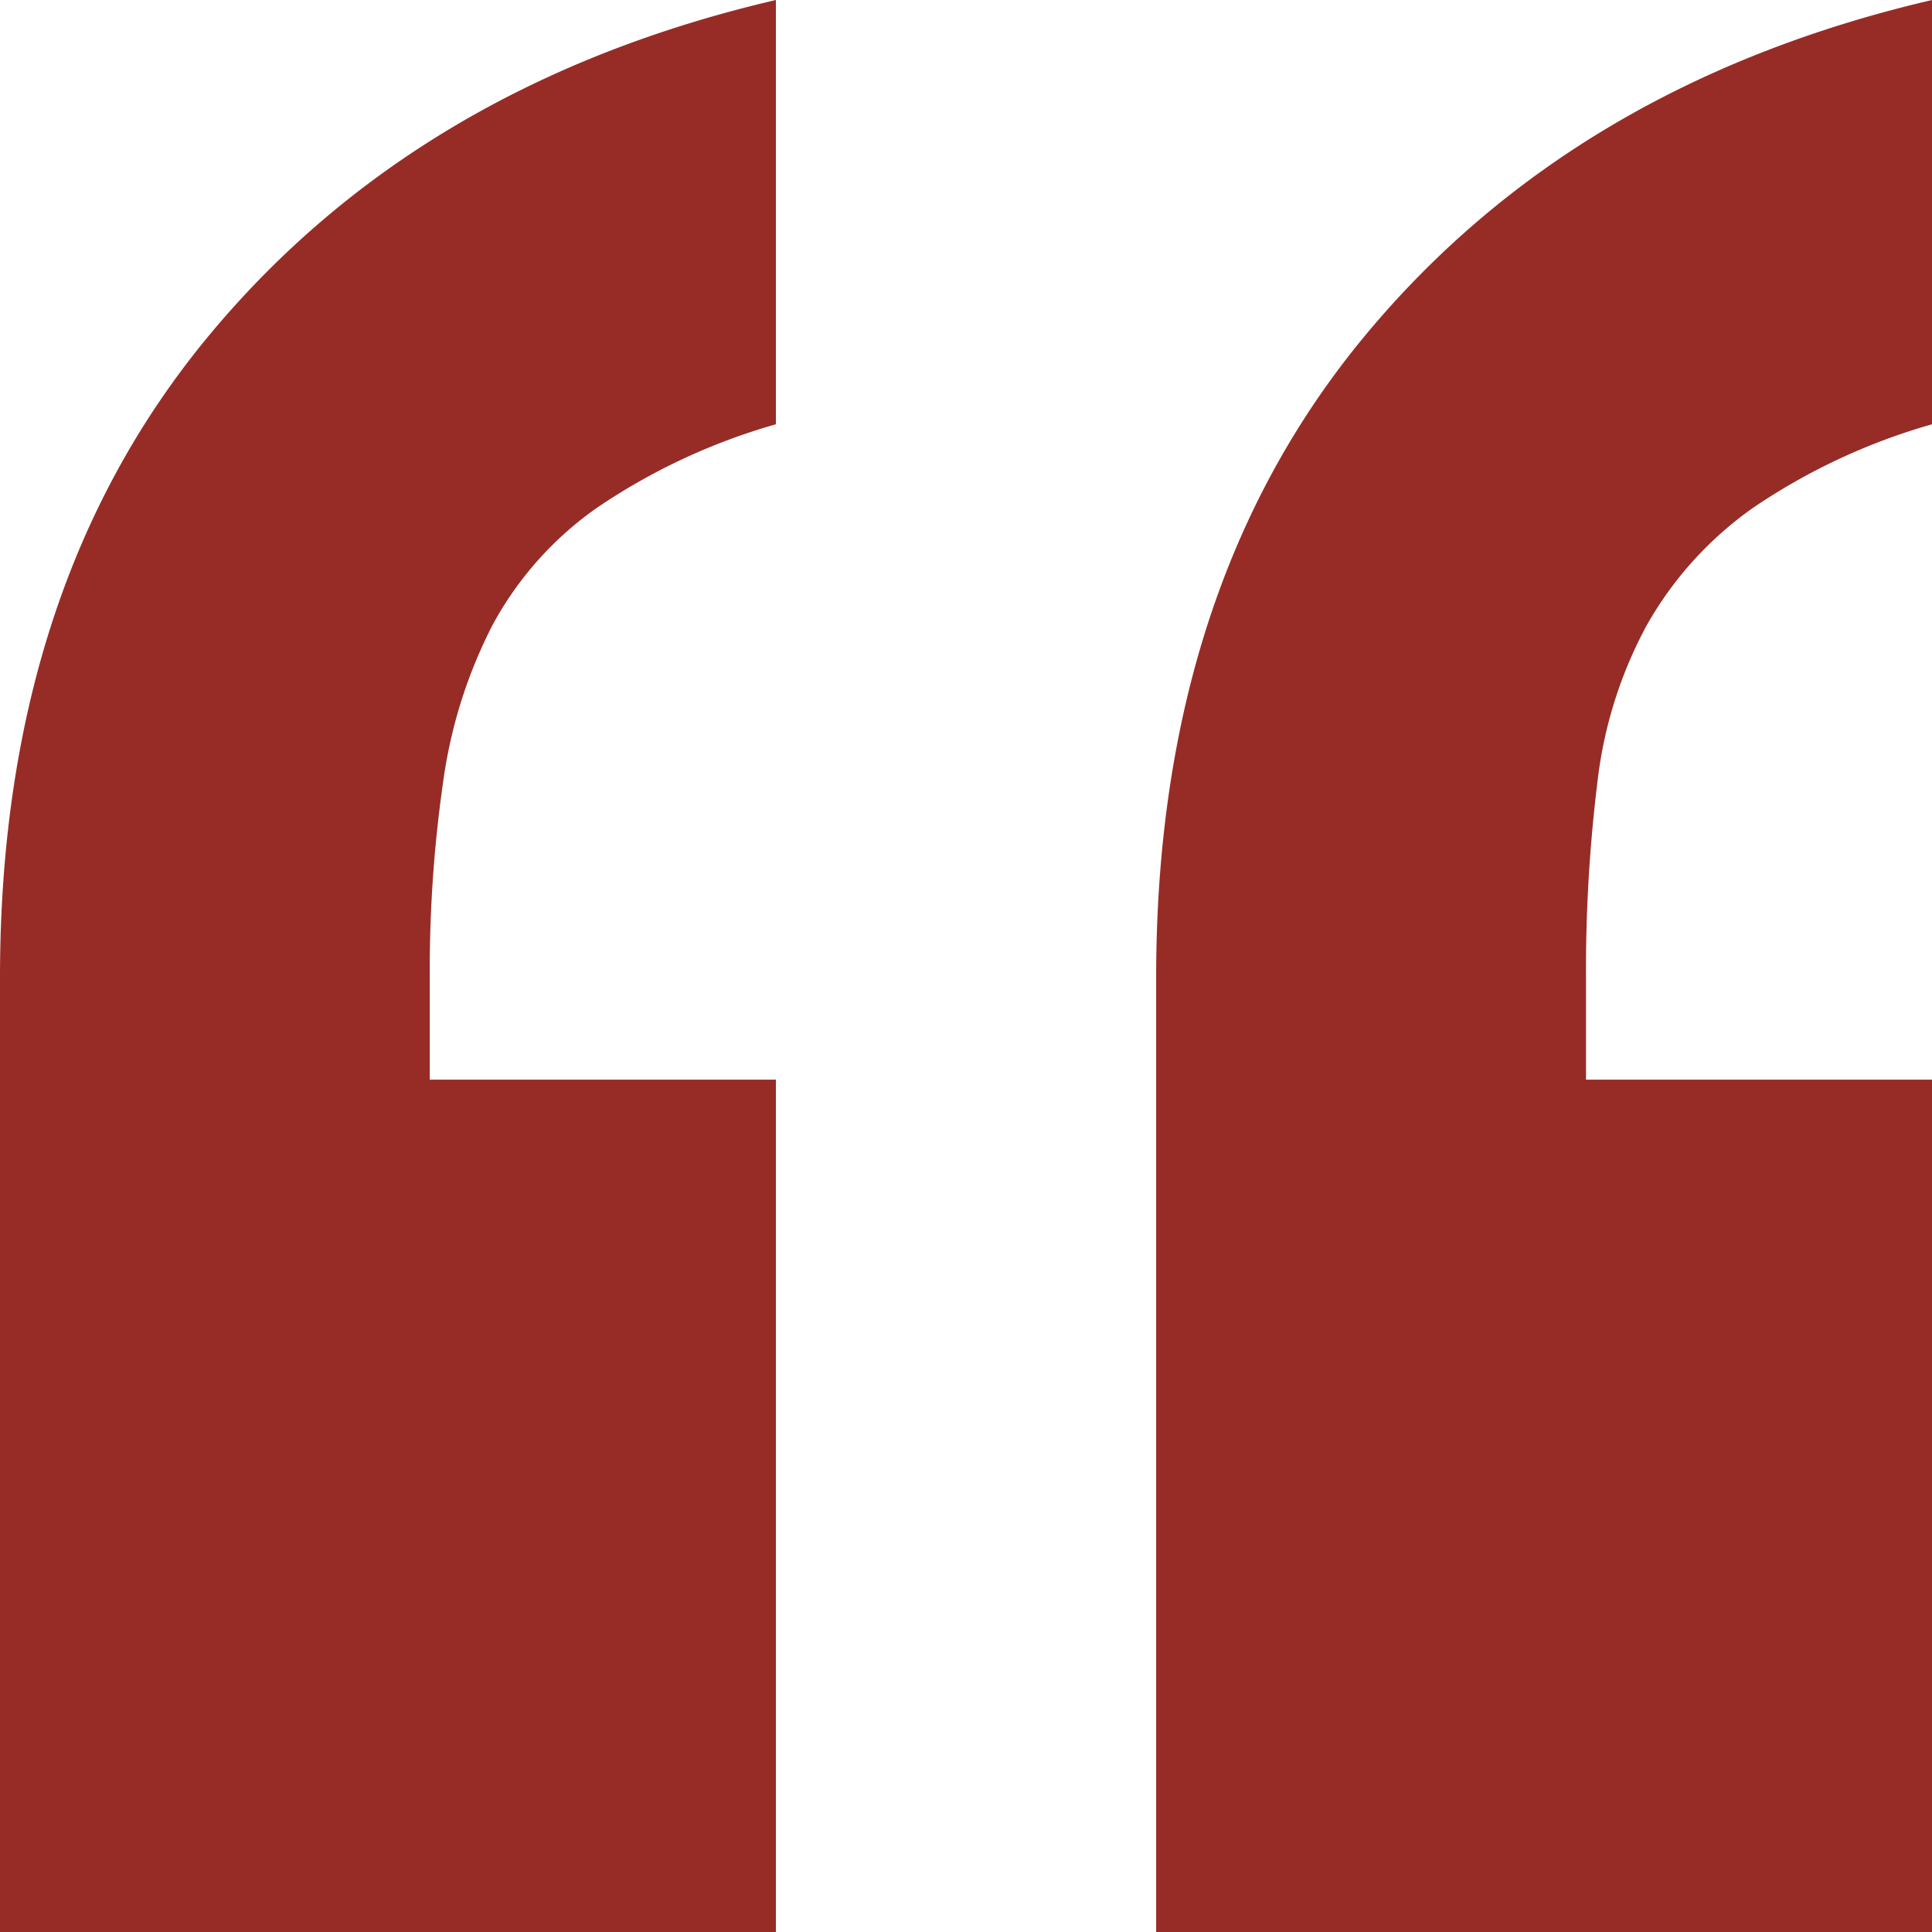
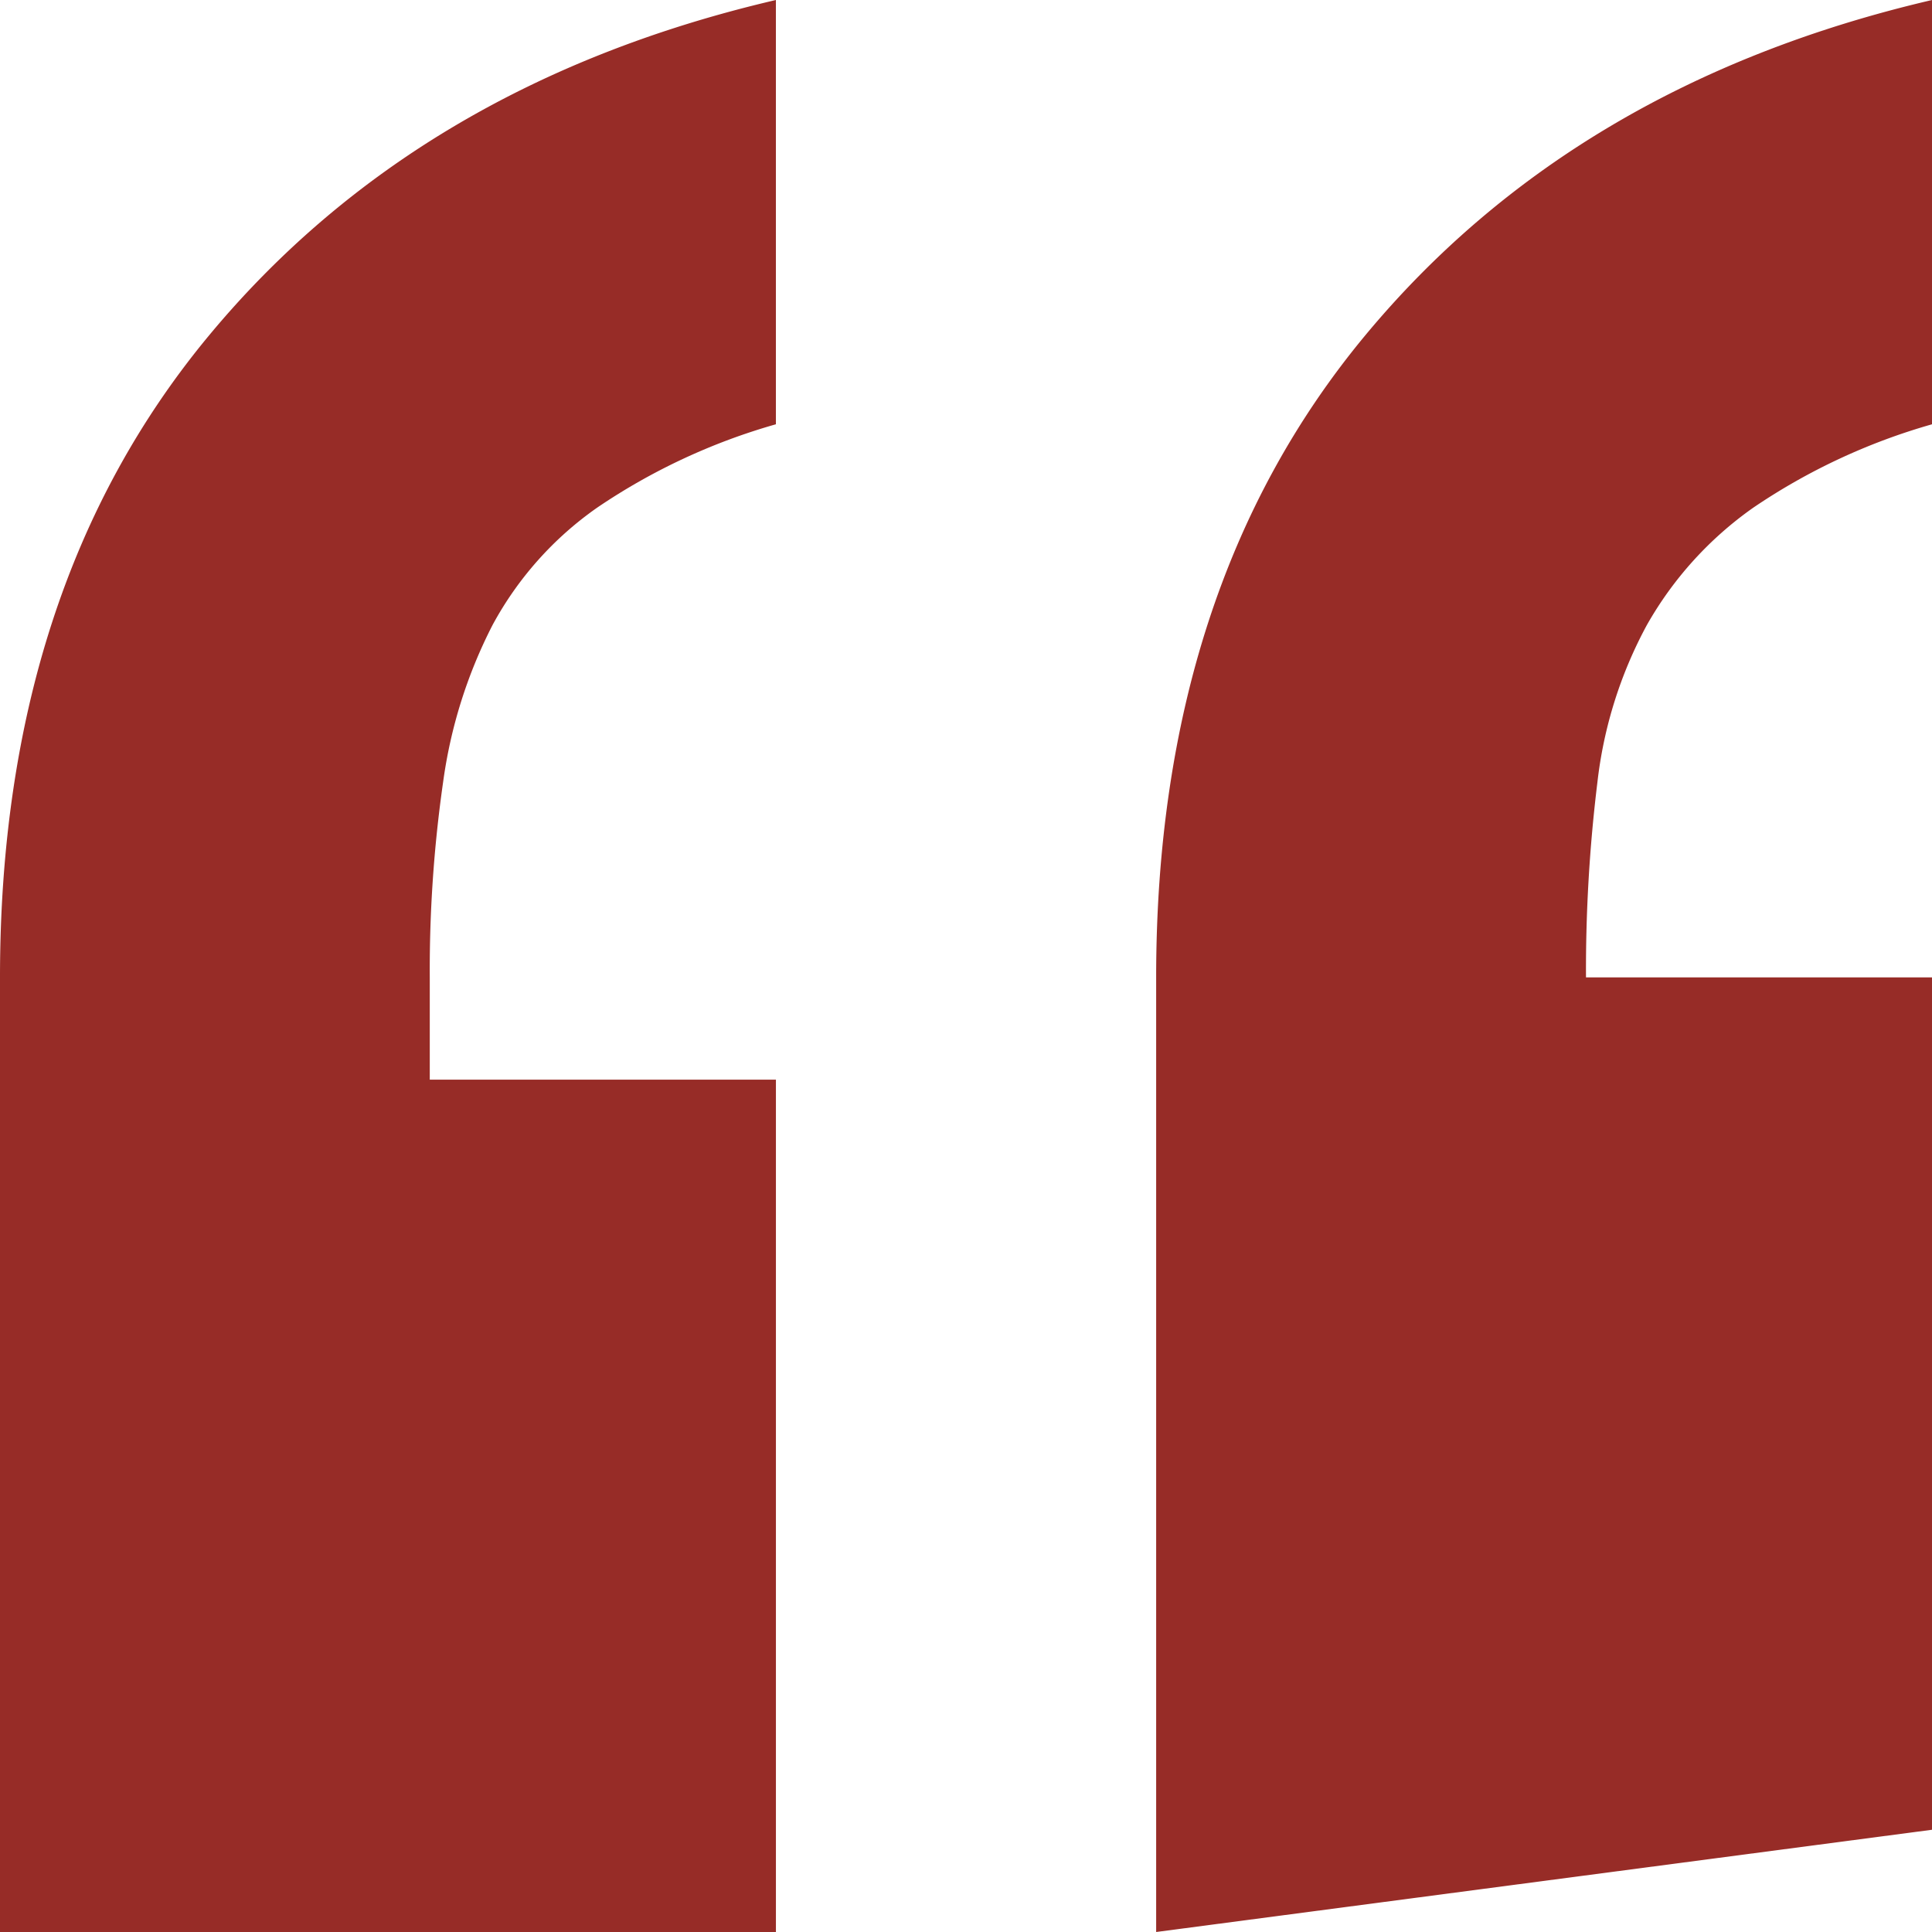
<svg xmlns="http://www.w3.org/2000/svg" width="120" height="120" viewBox="0 0 120 120">
-   <path id="coma" d="M31.847-124.574v-59.294q0-24.235,12.992-39.882t35.2-20.824v26.353a38.458,38.458,0,0,0-11.1,5.177,22.4,22.4,0,0,0-6.614,7.294,26.865,26.865,0,0,0-3.071,9.765,95.7,95.7,0,0,0-.709,12.118v6.353h21.5v52.941Zm-71.811,0v-59.294q0-24.235,12.992-39.882t35.2-20.824v26.353a38.458,38.458,0,0,0-11.1,5.177,21.178,21.178,0,0,0-6.5,7.294,30.275,30.275,0,0,0-3.071,9.765,82.21,82.21,0,0,0-.827,12.118v6.353h21.5v52.941Z" transform="translate(39.964 244.574)" fill="#972c27" />
+   <path id="coma" d="M31.847-124.574v-59.294q0-24.235,12.992-39.882t35.2-20.824v26.353a38.458,38.458,0,0,0-11.1,5.177,22.4,22.4,0,0,0-6.614,7.294,26.865,26.865,0,0,0-3.071,9.765,95.7,95.7,0,0,0-.709,12.118h21.5v52.941Zm-71.811,0v-59.294q0-24.235,12.992-39.882t35.2-20.824v26.353a38.458,38.458,0,0,0-11.1,5.177,21.178,21.178,0,0,0-6.5,7.294,30.275,30.275,0,0,0-3.071,9.765,82.21,82.21,0,0,0-.827,12.118v6.353h21.5v52.941Z" transform="translate(39.964 244.574)" fill="#972c27" />
</svg>